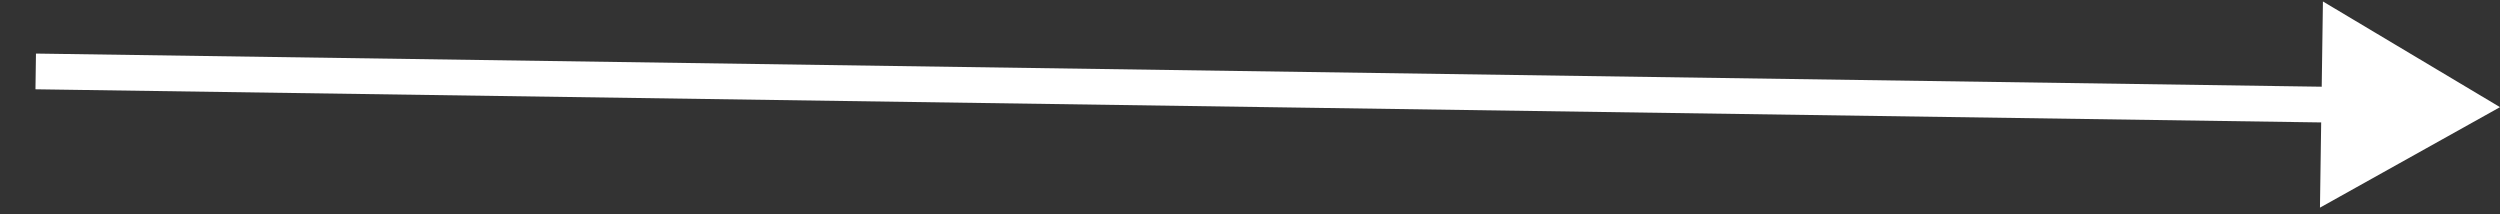
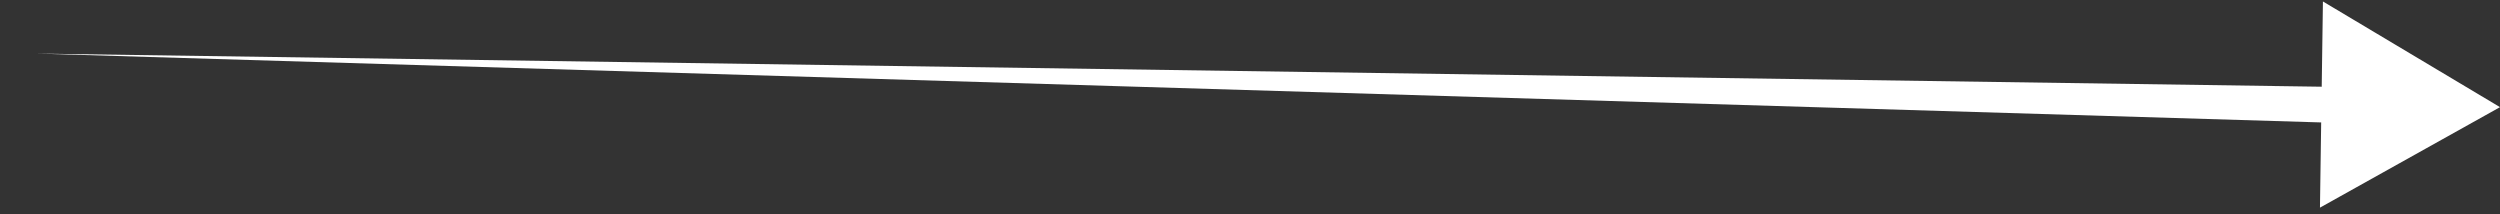
<svg xmlns="http://www.w3.org/2000/svg" width="70" height="6" viewBox="0 0 70 6" fill="none">
  <rect x="0" y="0" width="70" height="6" fill="#333333" stroke="none" />
-   <path fill-rule="evenodd" clip-rule="evenodd" d="M65.042 0.041L70 3L64.959 5.814L64.993 3.428L0.993 2.5L1.007 1.5L65.008 2.428L65.042 0.041Z" fill="white" />
+   <path fill-rule="evenodd" clip-rule="evenodd" d="M65.042 0.041L70 3L64.959 5.814L64.993 3.428L1.007 1.5L65.008 2.428L65.042 0.041Z" fill="white" />
</svg>